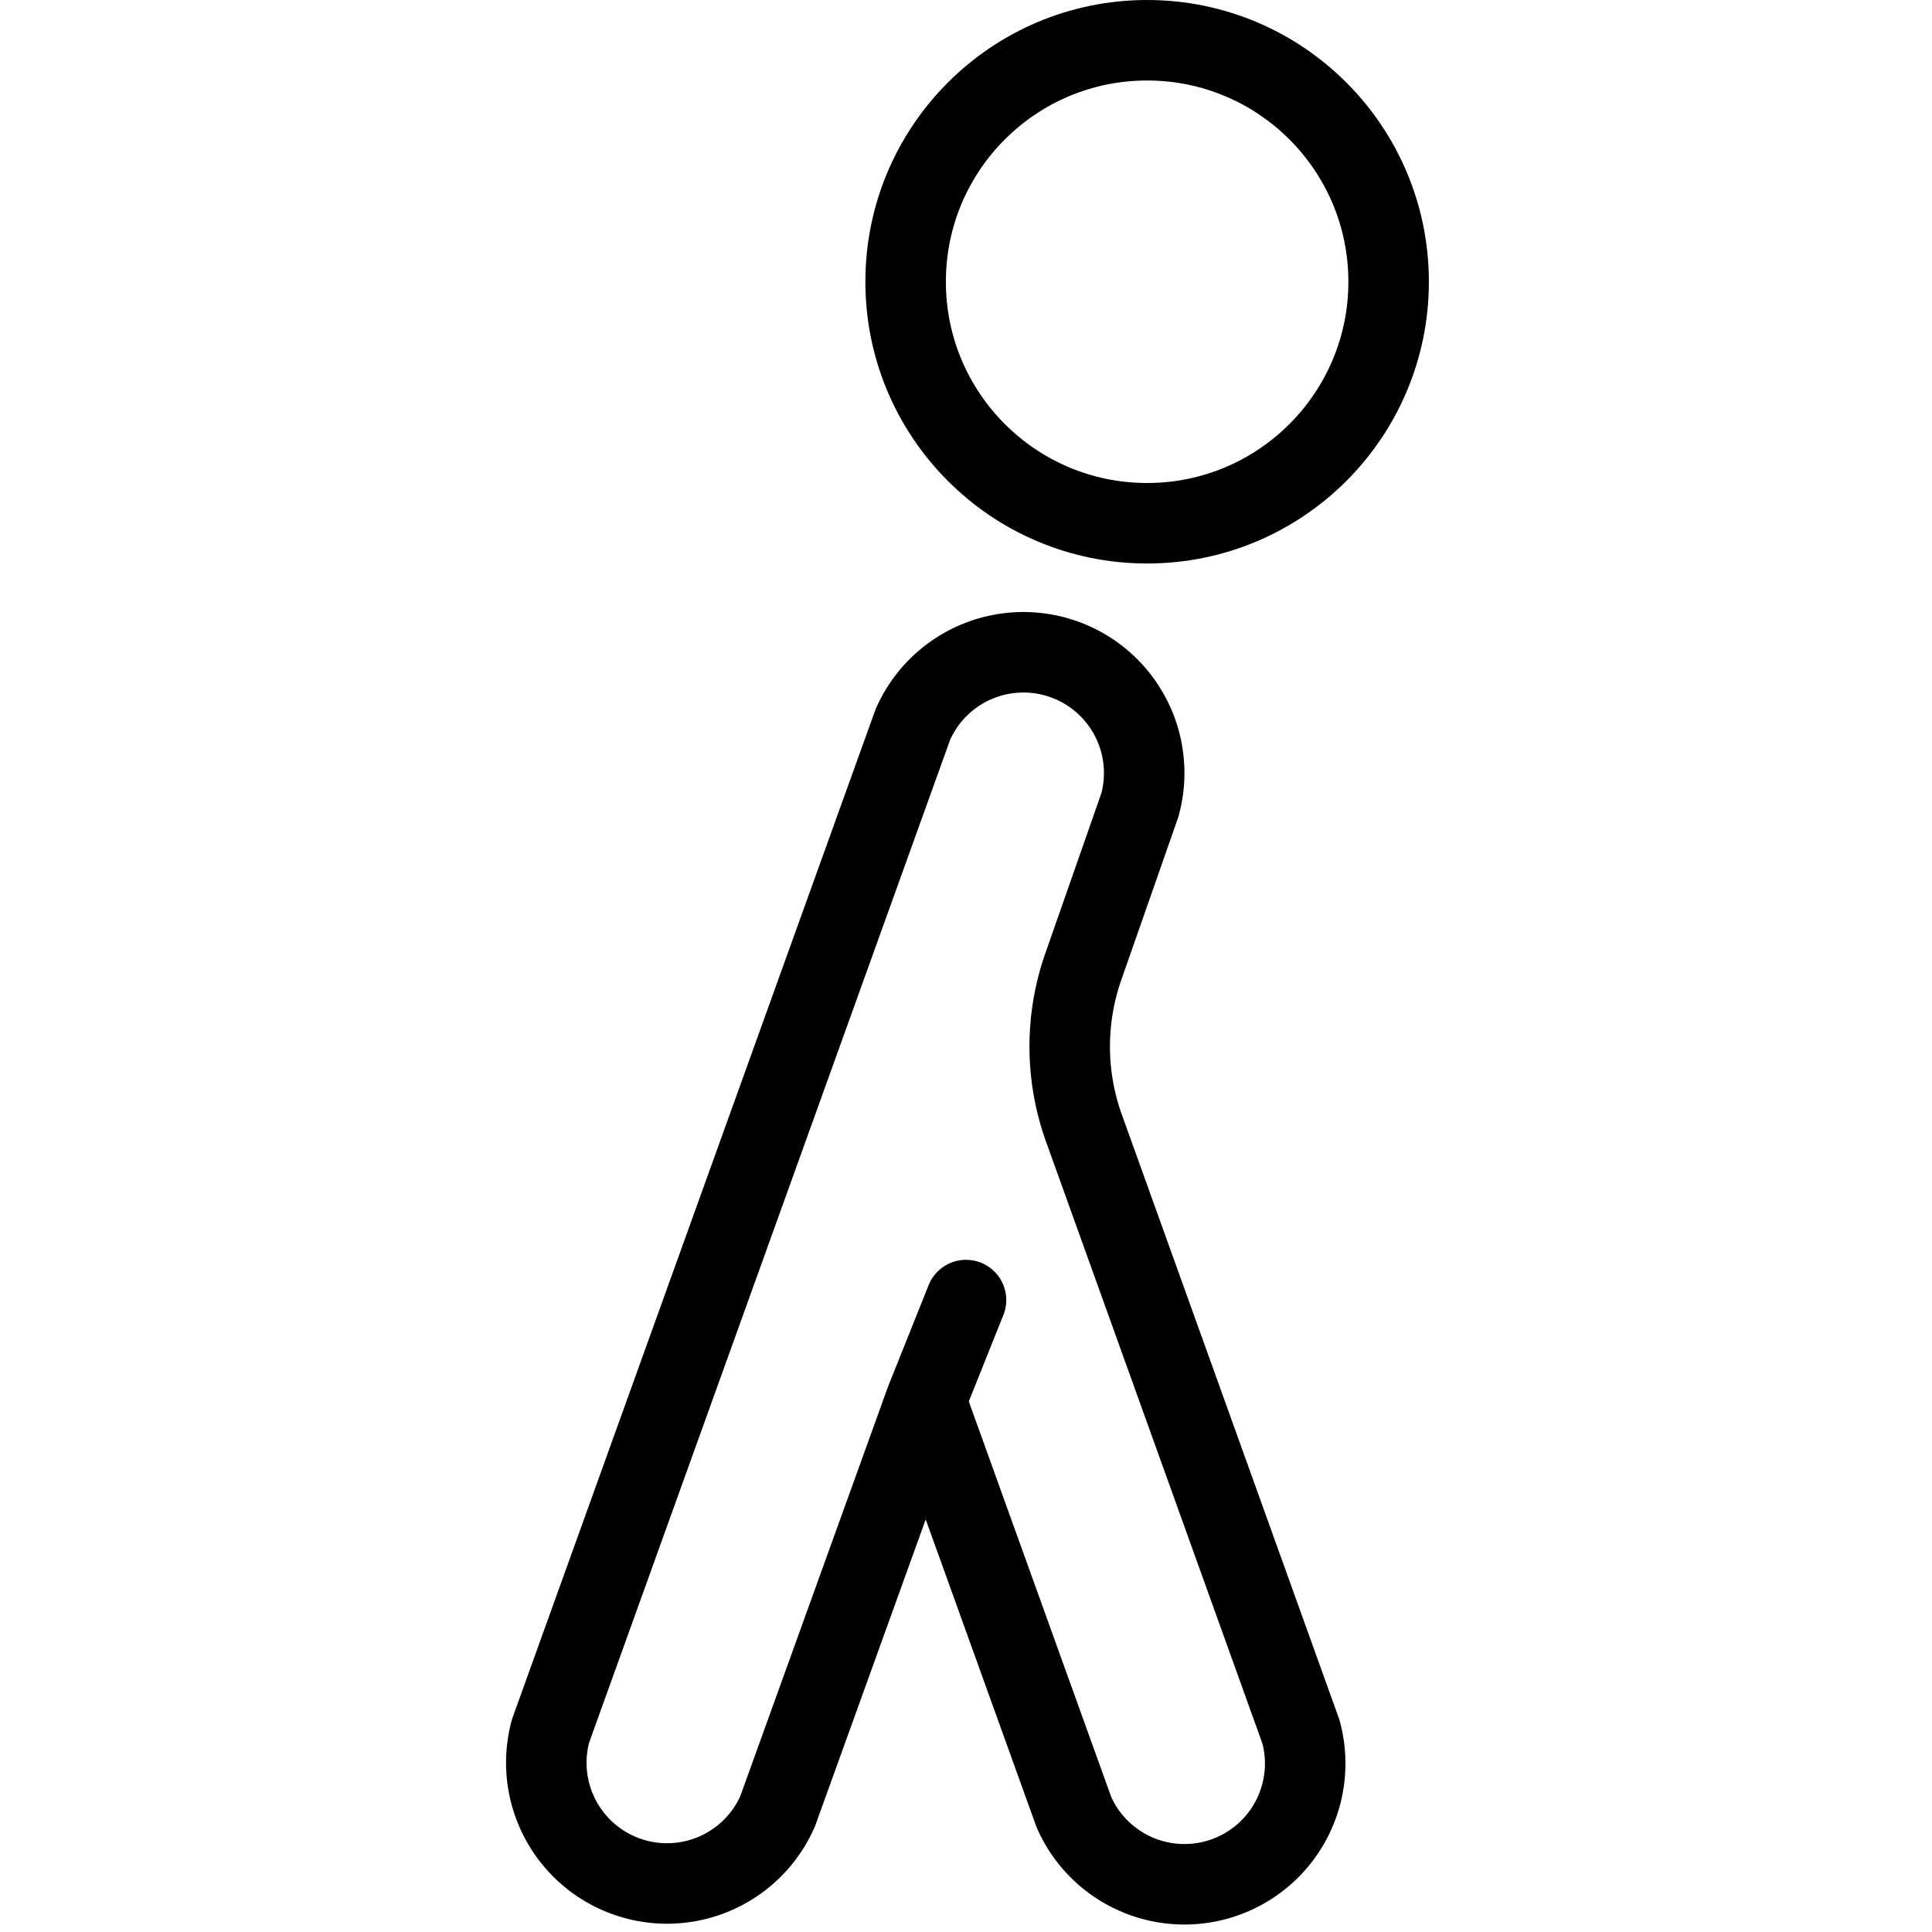
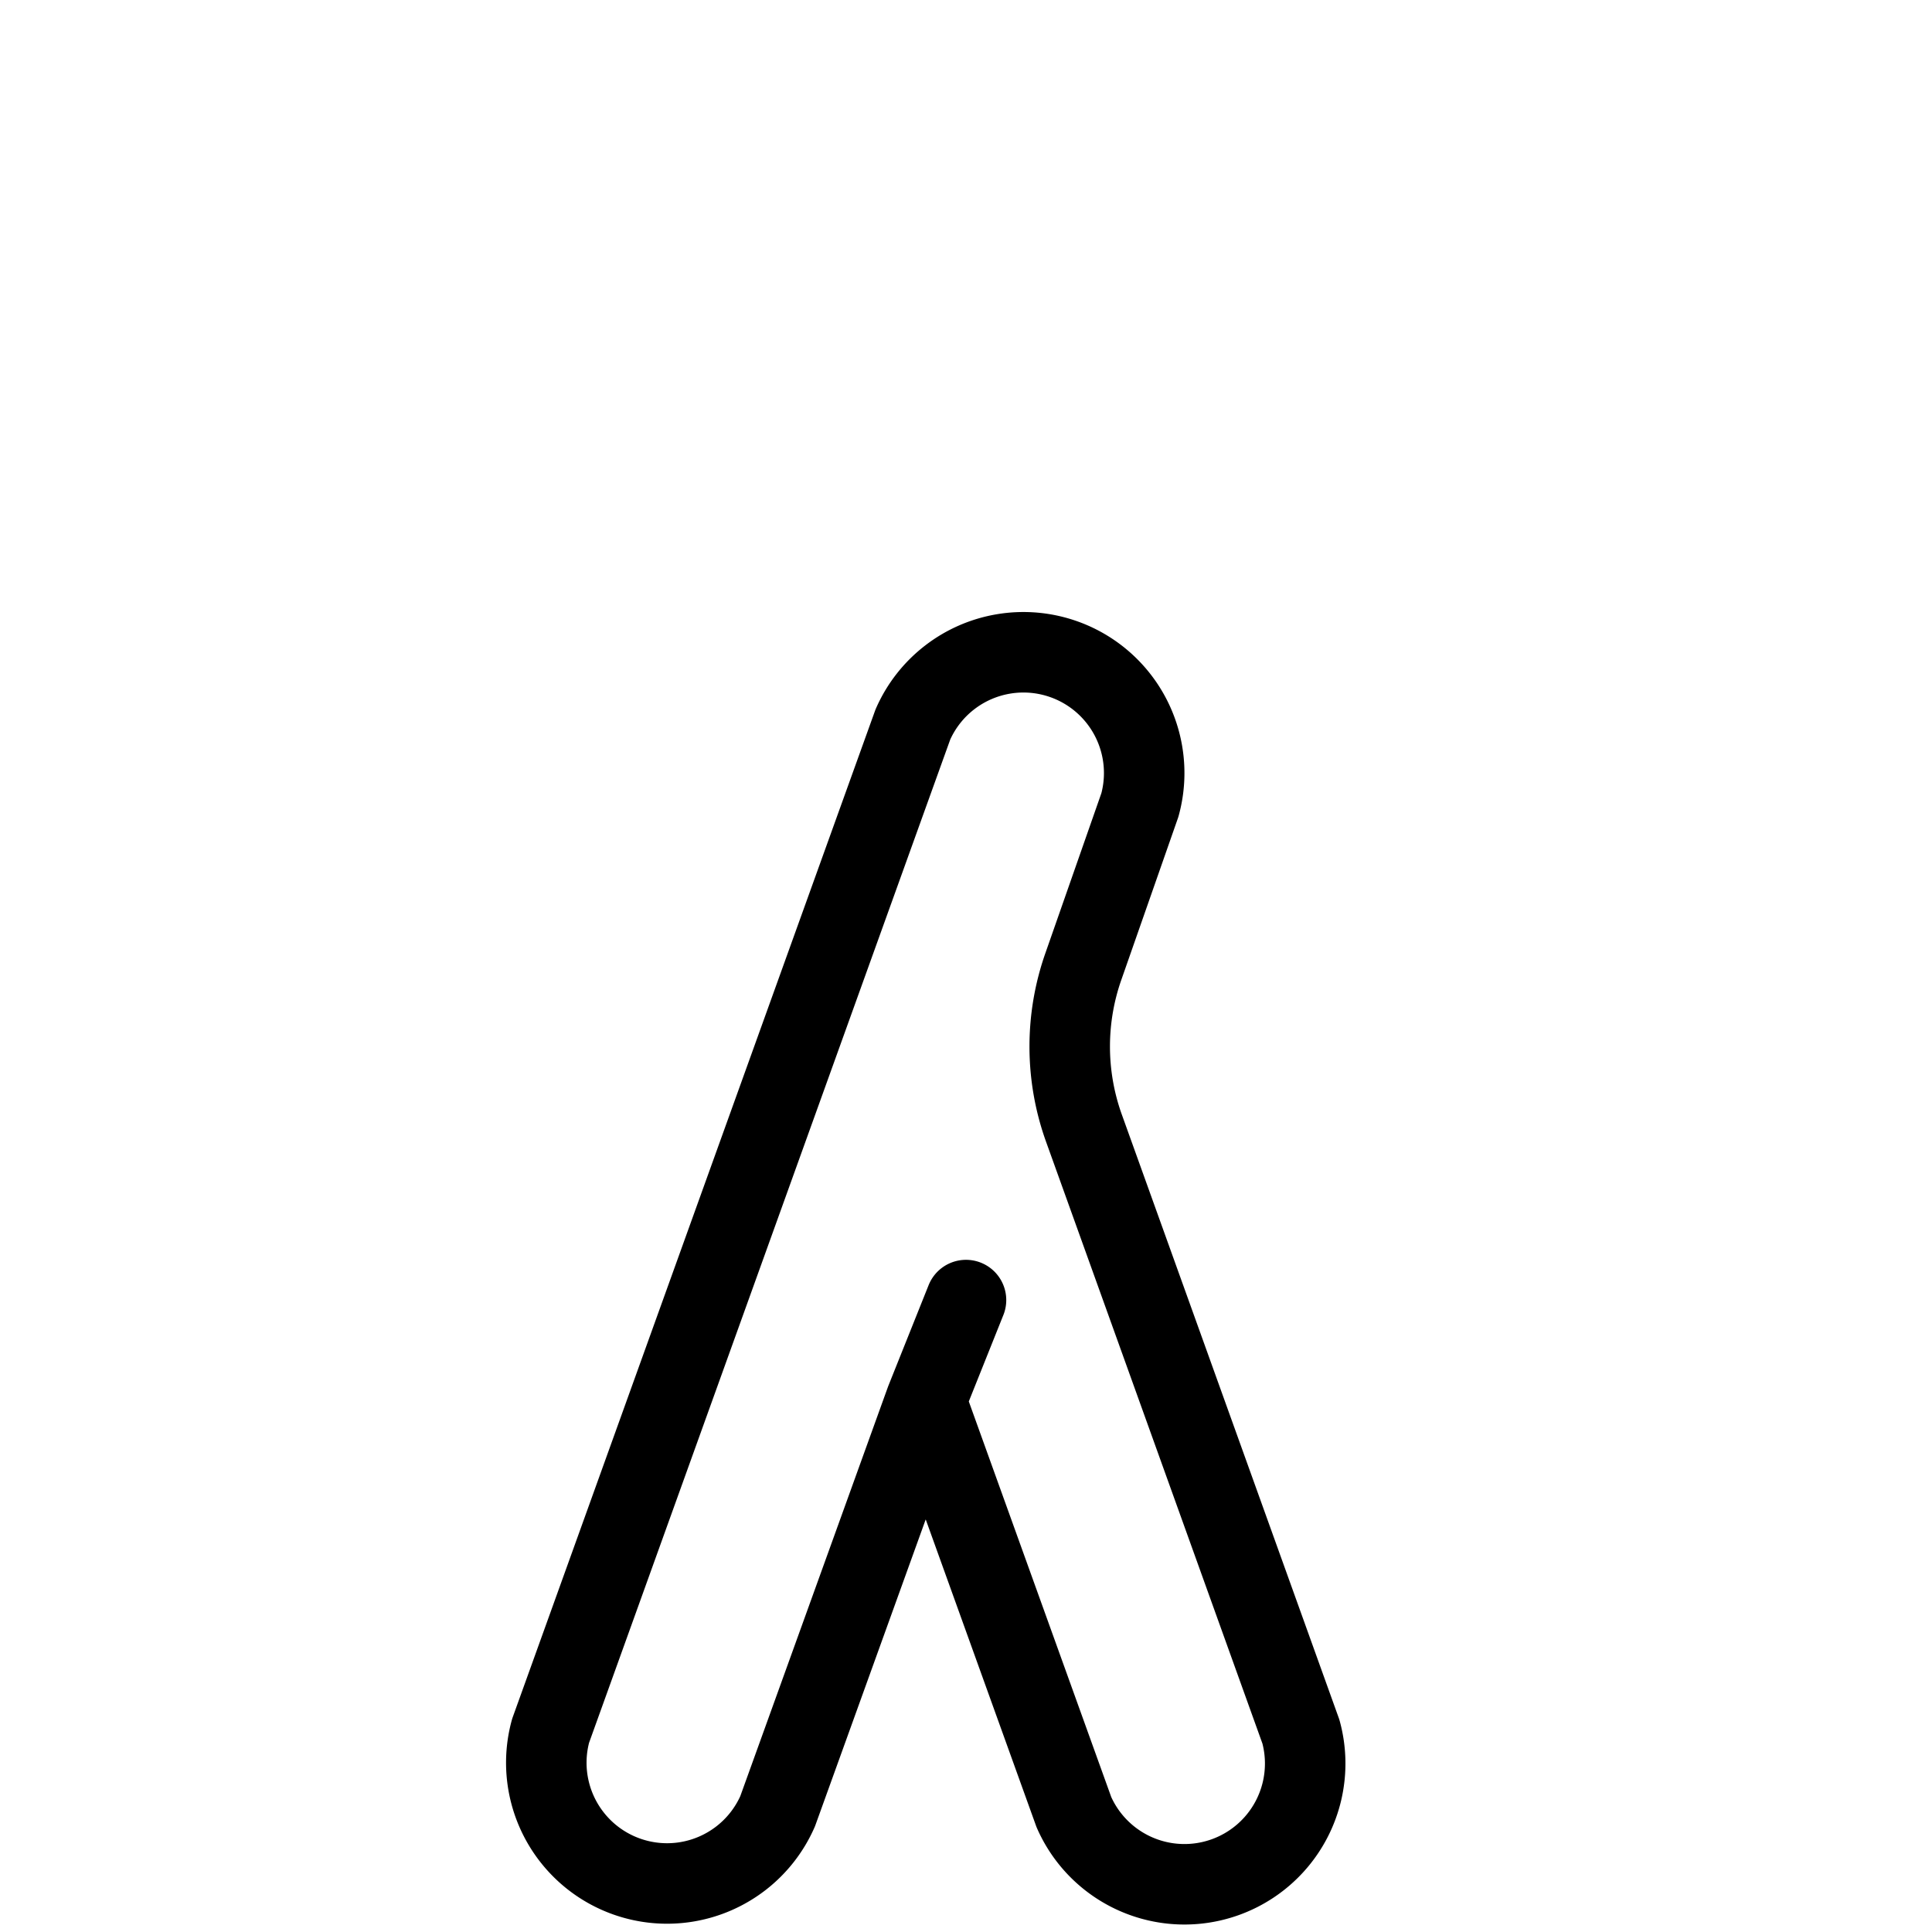
<svg xmlns="http://www.w3.org/2000/svg" viewBox="0 0 24 24">
  <g transform="matrix(1,0,0,1,0,0)">
    <g>
-       <circle cx="14.25" cy="3.5" r="3" style="fill: none;stroke: #000000;stroke-linecap: round;stroke-linejoin: round" />
      <path d="M12,16.15,11.5,17.4l1.84,5.11a1.5,1.5,0,0,0,2.82-1L13.46,14a3,3,0,0,1,0-2l.7-2a1.5,1.5,0,0,0-2.82-1l-4.5,12.5a1.5,1.5,0,0,0,2.82,1L11.5,17.4" style="fill: none;stroke: #000000;stroke-linecap: round;stroke-linejoin: round" />
    </g>
  </g>
</svg>